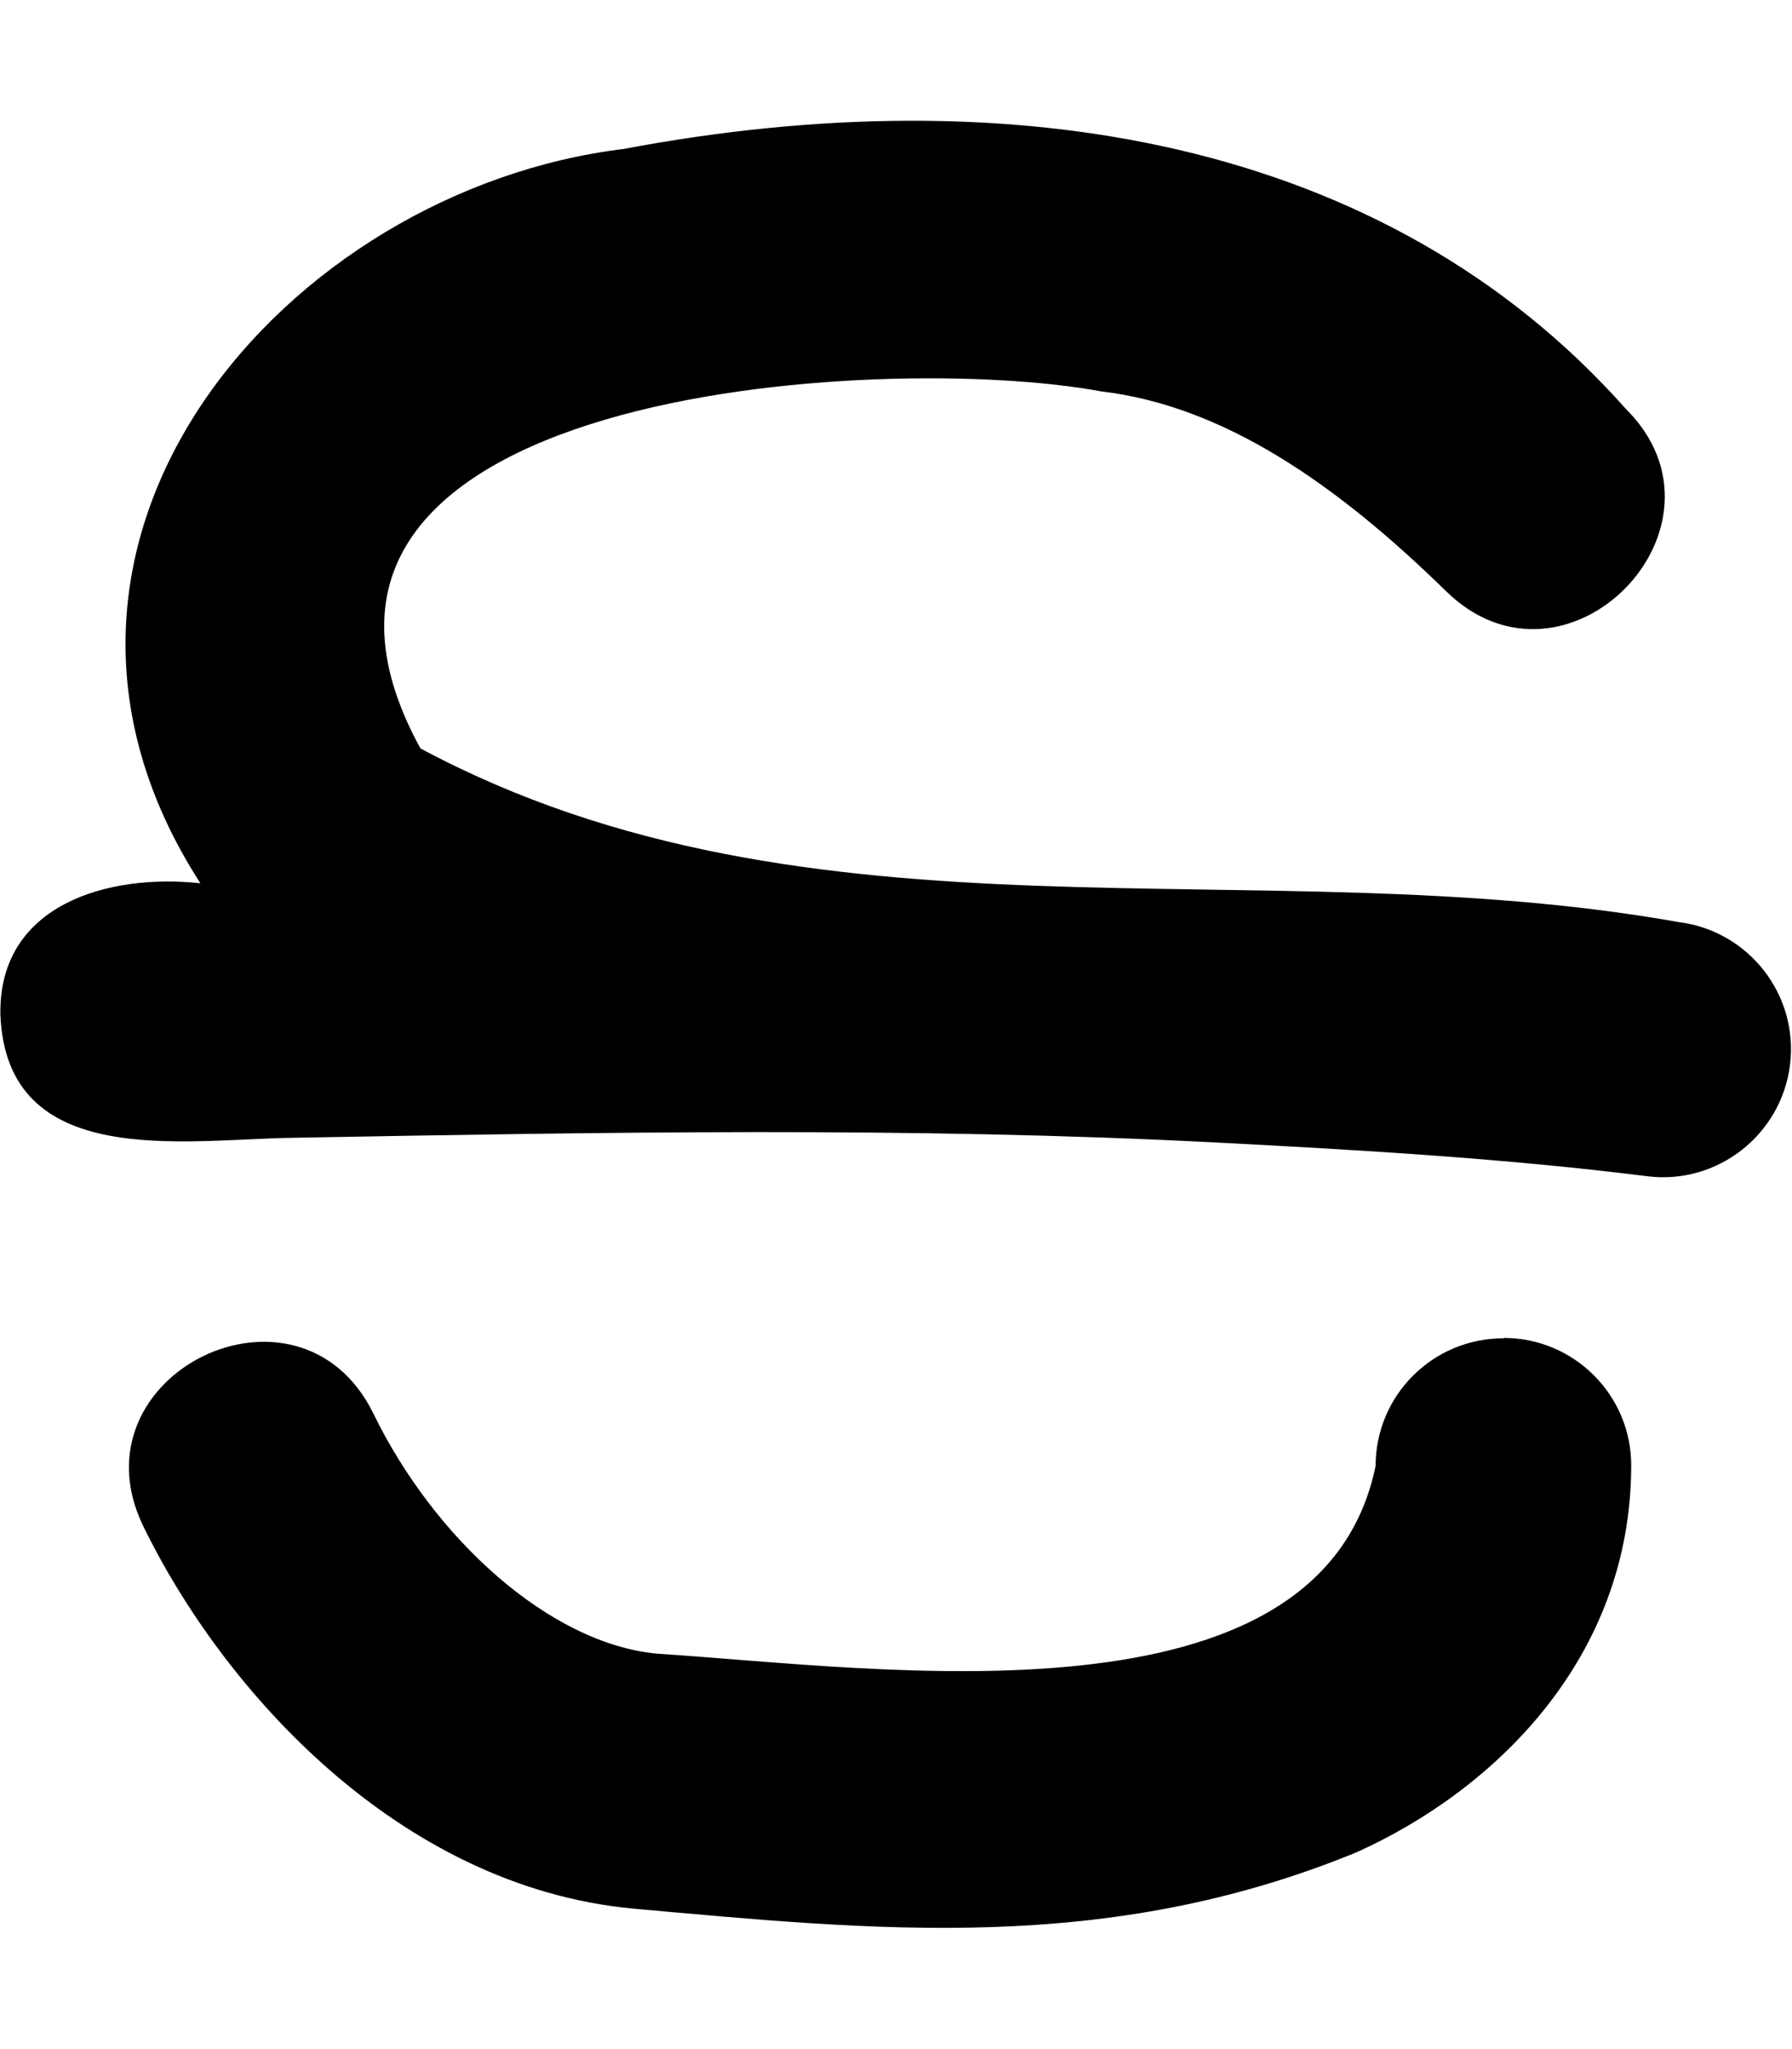
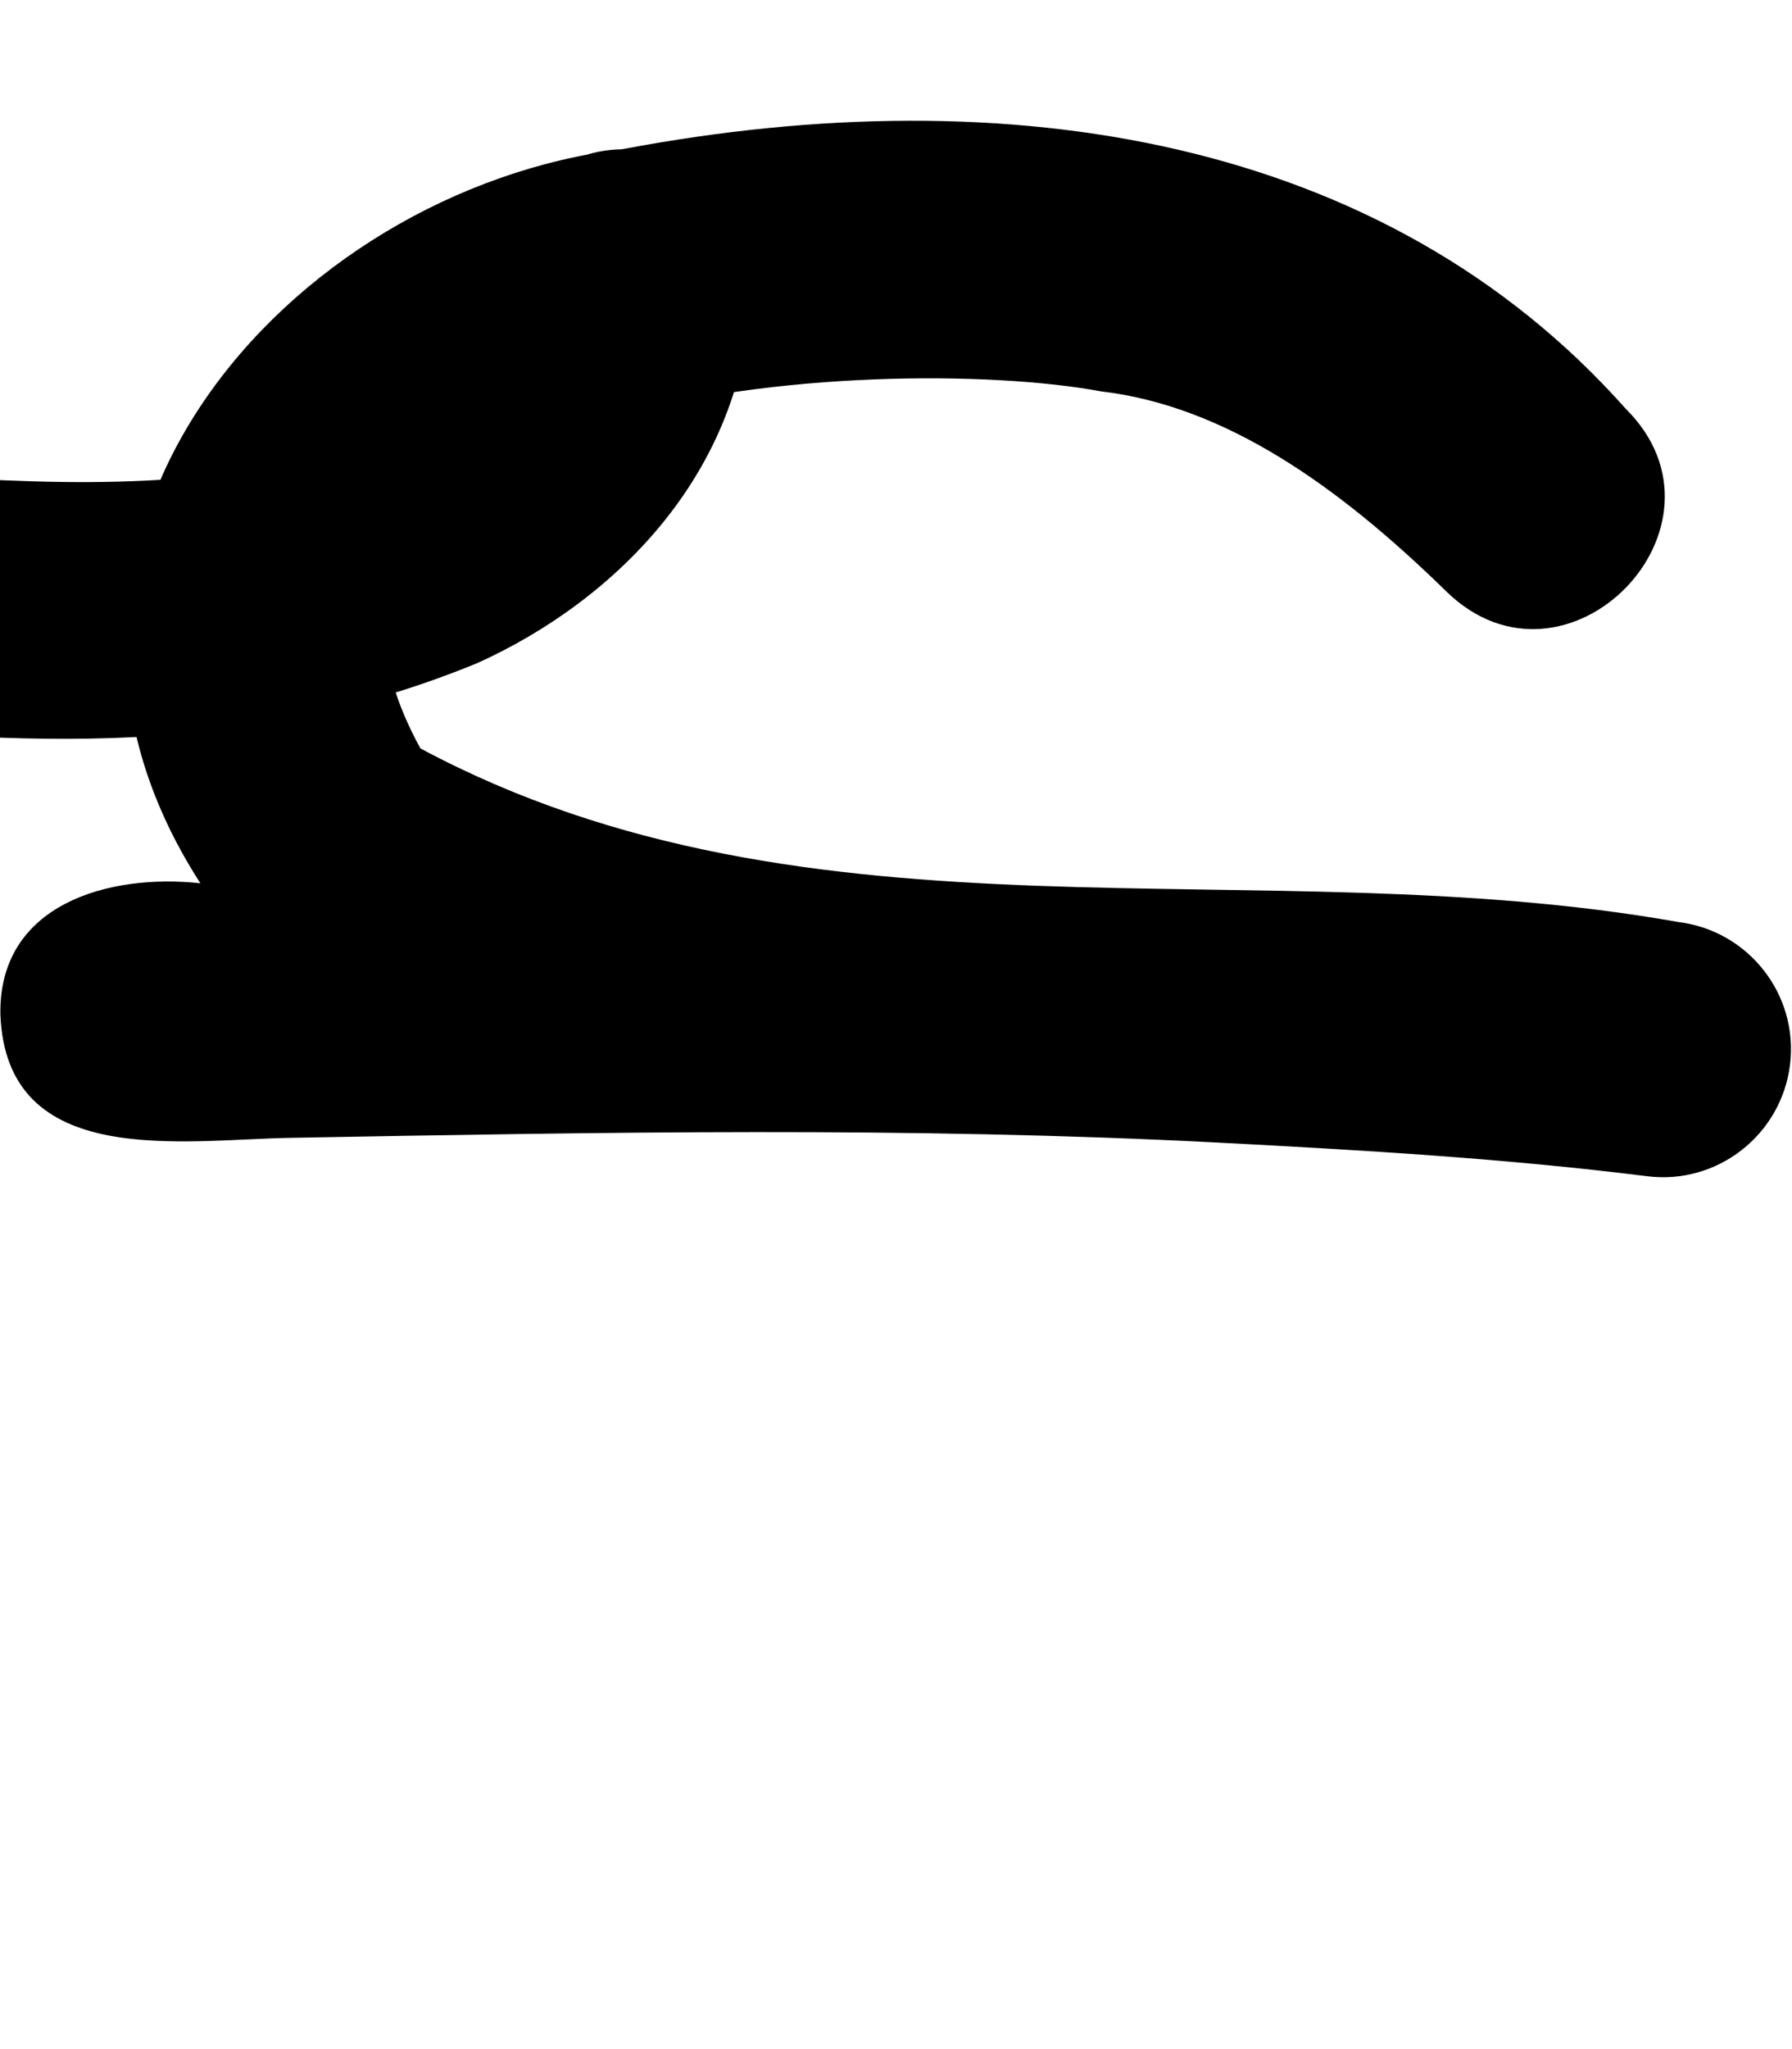
<svg xmlns="http://www.w3.org/2000/svg" viewBox="0 0 448 512">
-   <path fill="currentColor" d="M156 37.2c96.2-18.1 190.1-2.9 250.4 64.9 29.7 29.4-14.8 74.9-44.8 45.7-27.5-26.9-55.7-46.4-86.3-50-54.6-10.2-219.4-.7-170.2 89.2 98.1 52.5 208.8 24.6 314.6 43.4 17.5 2.2 30 18.2 27.8 35.7-2.2 17.5-18.2 30-35.7 27.8-35.1-4.4-70.7-6.5-107.2-8.4-77.1-4-154.1-2.6-231.6-1.2-27.2 .4-71.4 8.2-72.9-30.8-.5-27.6 27.1-35.3 50-32.8-55.4-85.8 21.8-173.4 106-183.5zM375.9 334.3c17.7 0 32 14.4 31.9 32-.1 48.1-34.2 81-68.6 96.5-62.6 25.7-120.4 19.5-180.9 14.1-58.8-5.5-102.8-55-122.6-95.8-18-37.7 39-65.6 57.6-28 15.2 31.3 44.1 57.6 71 60.1 56.2 3.6 165.8 19.9 179.6-46.9 0-17.7 14.4-32 32.1-31.9z" />
+   <path fill="currentColor" d="M156 37.2c96.2-18.1 190.1-2.9 250.4 64.9 29.7 29.4-14.8 74.9-44.8 45.7-27.5-26.9-55.7-46.4-86.3-50-54.6-10.2-219.4-.7-170.2 89.2 98.1 52.5 208.8 24.6 314.6 43.4 17.5 2.2 30 18.2 27.8 35.7-2.2 17.5-18.2 30-35.7 27.8-35.1-4.4-70.7-6.5-107.2-8.4-77.1-4-154.1-2.6-231.6-1.2-27.2 .4-71.4 8.2-72.9-30.8-.5-27.6 27.1-35.3 50-32.8-55.4-85.8 21.8-173.4 106-183.5zc17.7 0 32 14.4 31.9 32-.1 48.1-34.2 81-68.6 96.5-62.6 25.7-120.4 19.5-180.9 14.1-58.8-5.5-102.8-55-122.6-95.8-18-37.7 39-65.6 57.6-28 15.2 31.3 44.1 57.6 71 60.1 56.2 3.6 165.8 19.9 179.6-46.9 0-17.7 14.4-32 32.1-31.9z" />
</svg>